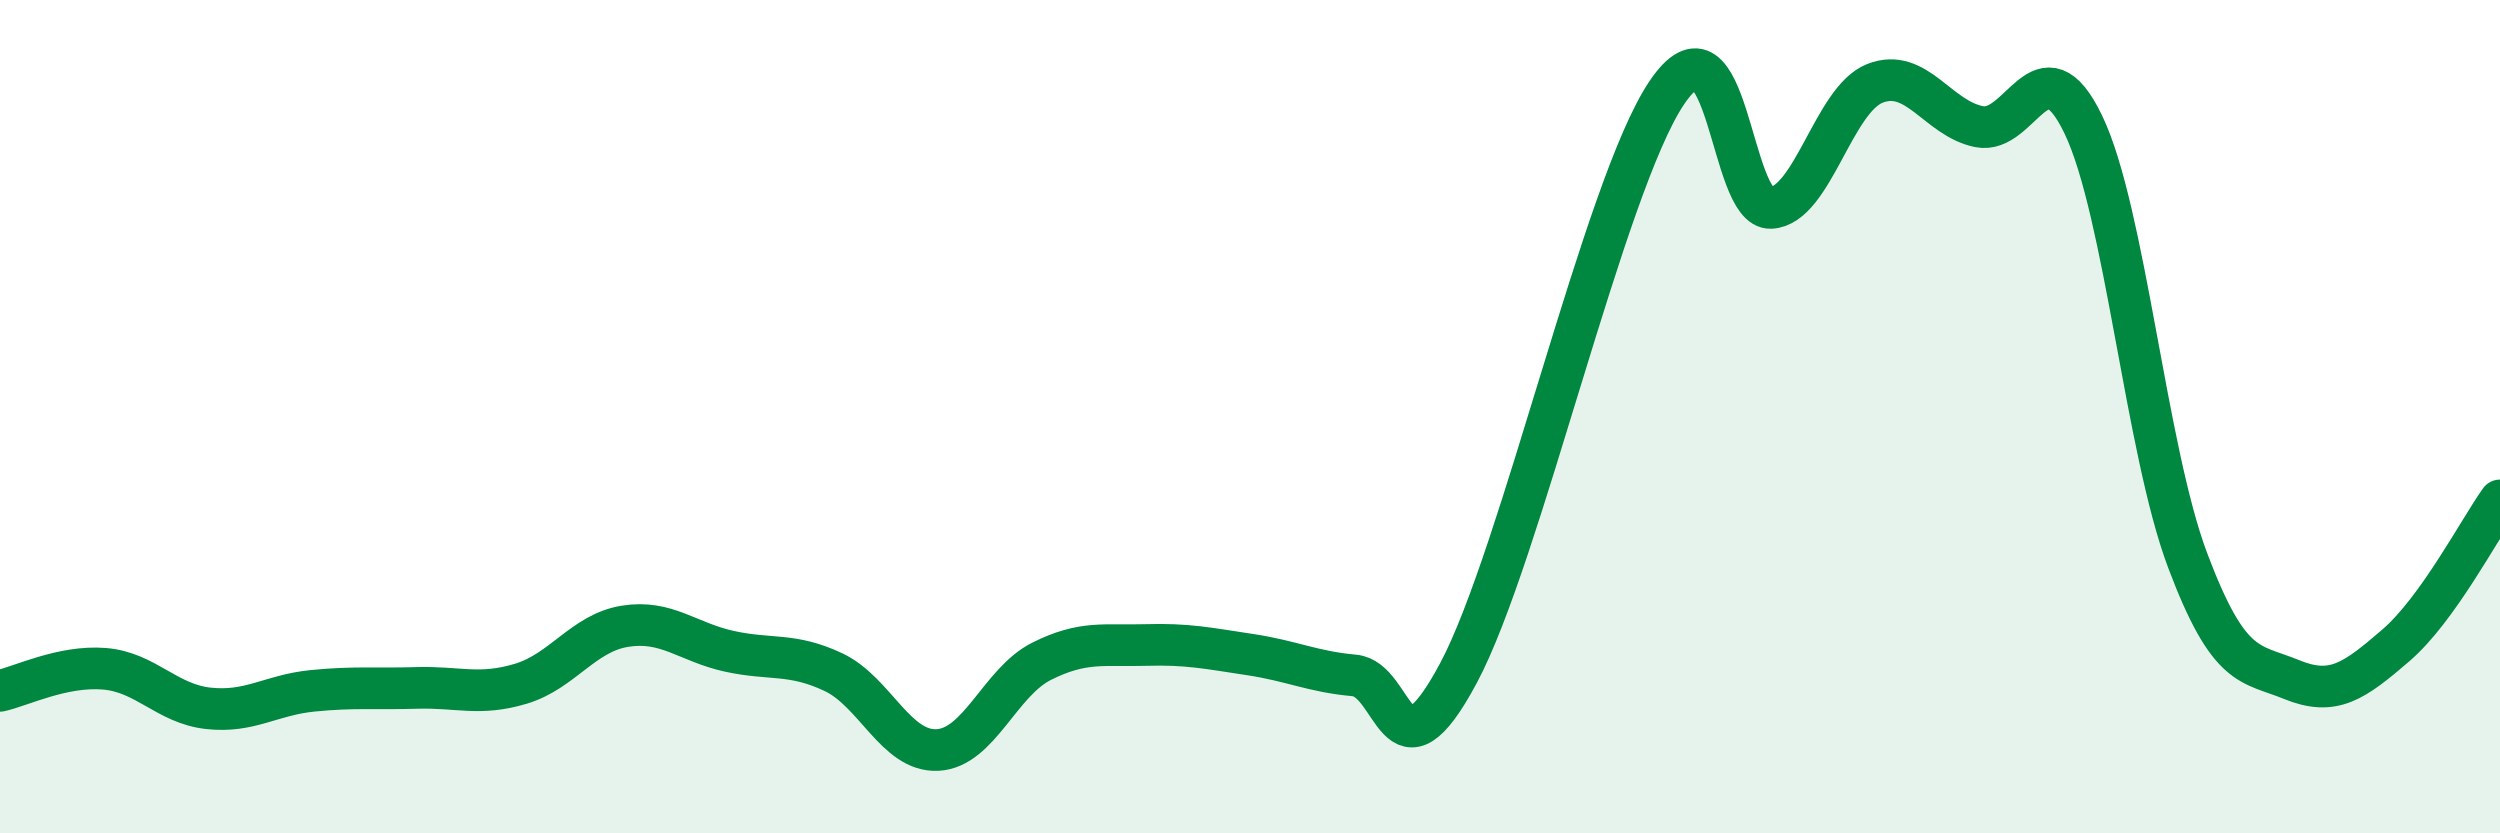
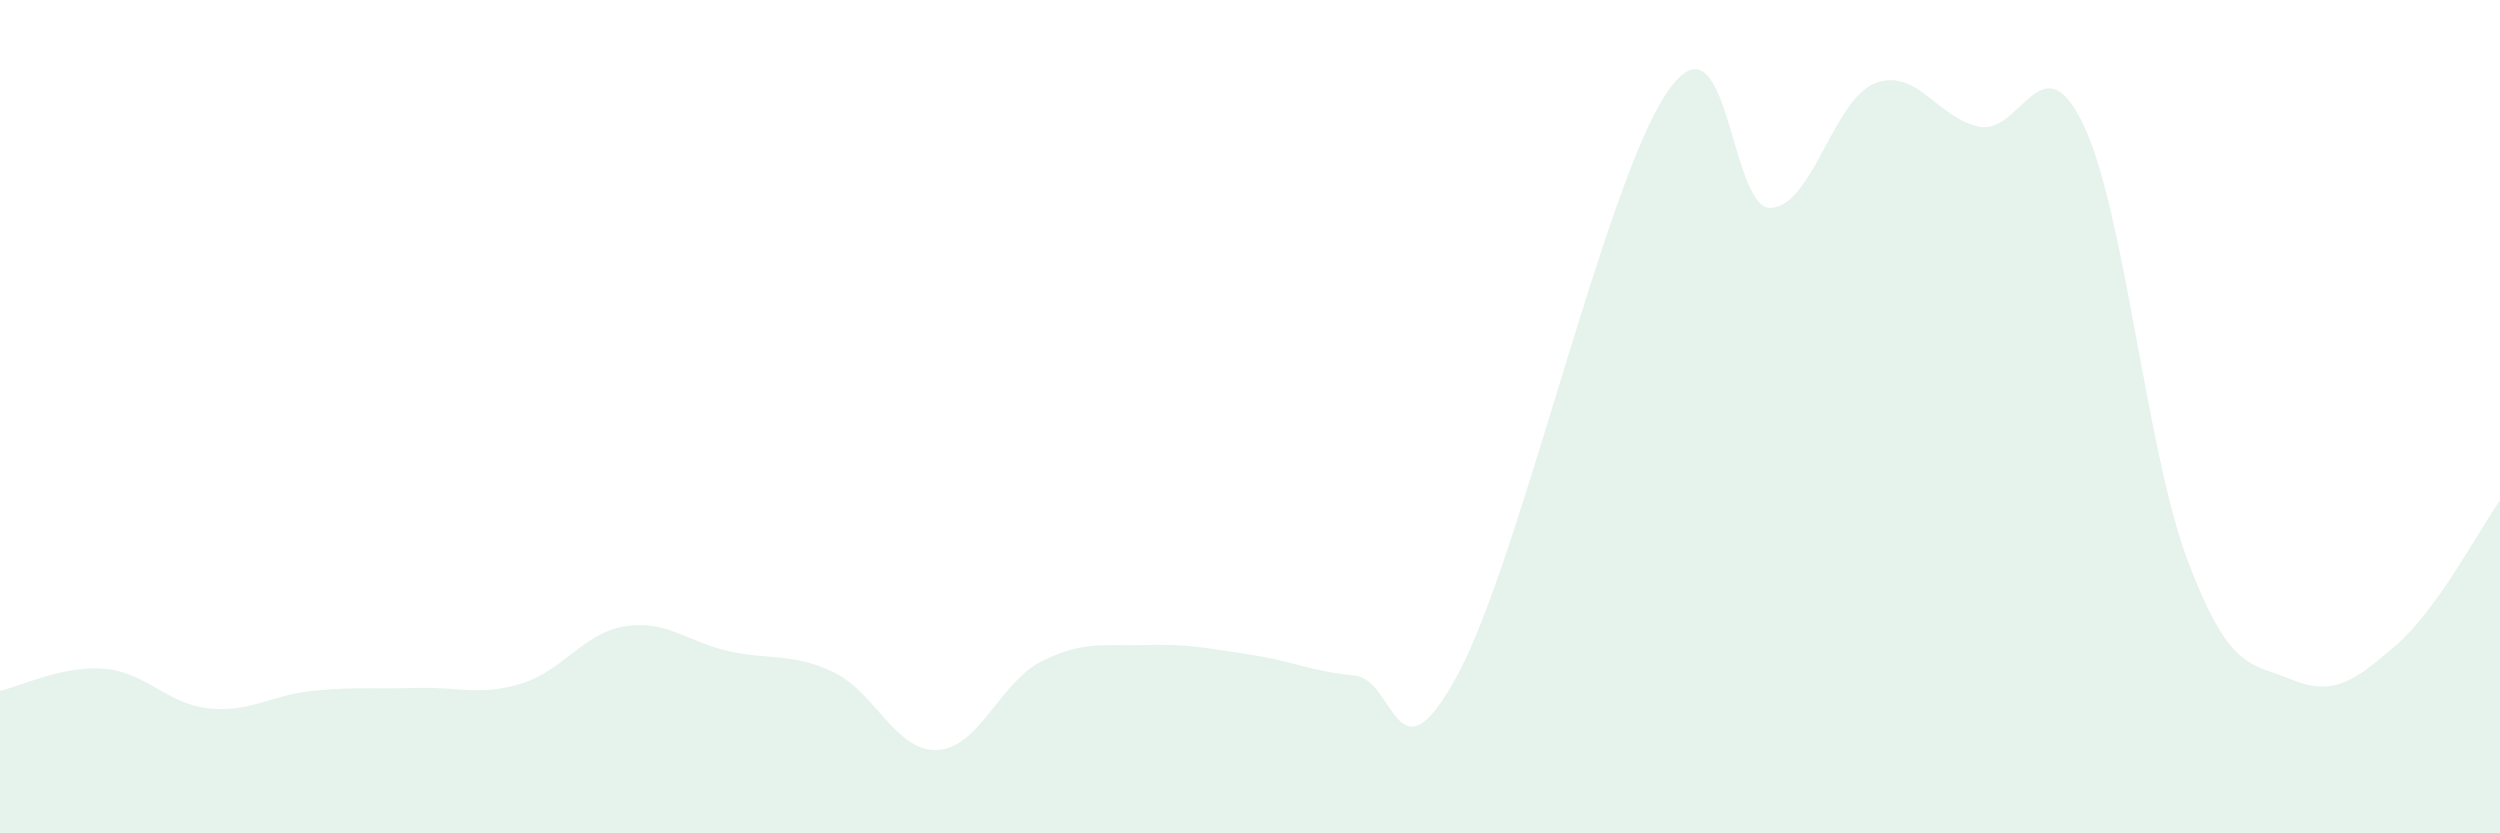
<svg xmlns="http://www.w3.org/2000/svg" width="60" height="20" viewBox="0 0 60 20">
  <path d="M 0,16.58 C 0.5,16.47 1.5,15.97 2.5,16.05 C 3.5,16.13 4,16.89 5,17 C 6,17.11 6.5,16.68 7.5,16.58 C 8.5,16.48 9,16.54 10,16.51 C 11,16.48 11.5,16.71 12.5,16.41 C 13.5,16.11 14,15.19 15,15.03 C 16,14.87 16.5,15.41 17.5,15.63 C 18.5,15.85 19,15.66 20,16.13 C 21,16.6 21.5,18.05 22.5,18 C 23.5,17.95 24,16.37 25,15.87 C 26,15.37 26.5,15.51 27.5,15.48 C 28.5,15.45 29,15.56 30,15.71 C 31,15.86 31.5,16.12 32.5,16.21 C 33.5,16.3 33.5,18.96 35,16.16 C 36.5,13.36 38.5,4.46 40,2.23 C 41.5,0 41.5,5.04 42.5,4.99 C 43.5,4.94 44,2.39 45,2 C 46,1.61 46.5,2.84 47.5,3.04 C 48.5,3.24 49,0.91 50,2.99 C 51,5.07 51.5,10.78 52.5,13.44 C 53.5,16.1 54,15.9 55,16.31 C 56,16.72 56.5,16.35 57.5,15.49 C 58.5,14.63 59.5,12.71 60,12.01L60 20L0 20Z" fill="#008740" opacity="0.1" stroke-linecap="round" stroke-linejoin="round" />
-   <path d="M 0,16.58 C 0.5,16.47 1.5,15.97 2.5,16.05 C 3.5,16.13 4,16.89 5,17 C 6,17.11 6.5,16.68 7.5,16.58 C 8.5,16.48 9,16.54 10,16.51 C 11,16.48 11.5,16.71 12.5,16.41 C 13.5,16.11 14,15.19 15,15.03 C 16,14.87 16.5,15.41 17.5,15.63 C 18.5,15.85 19,15.66 20,16.13 C 21,16.6 21.5,18.05 22.5,18 C 23.5,17.95 24,16.37 25,15.87 C 26,15.37 26.5,15.51 27.5,15.48 C 28.5,15.45 29,15.56 30,15.71 C 31,15.86 31.5,16.12 32.5,16.21 C 33.5,16.3 33.5,18.96 35,16.16 C 36.5,13.36 38.5,4.46 40,2.23 C 41.5,0 41.5,5.04 42.5,4.99 C 43.5,4.94 44,2.39 45,2 C 46,1.61 46.5,2.84 47.5,3.04 C 48.5,3.24 49,0.91 50,2.99 C 51,5.07 51.5,10.78 52.5,13.44 C 53.5,16.1 54,15.9 55,16.31 C 56,16.72 56.5,16.35 57.5,15.49 C 58.5,14.63 59.5,12.71 60,12.01" stroke="#008740" stroke-width="1" fill="none" stroke-linecap="round" stroke-linejoin="round" />
</svg>